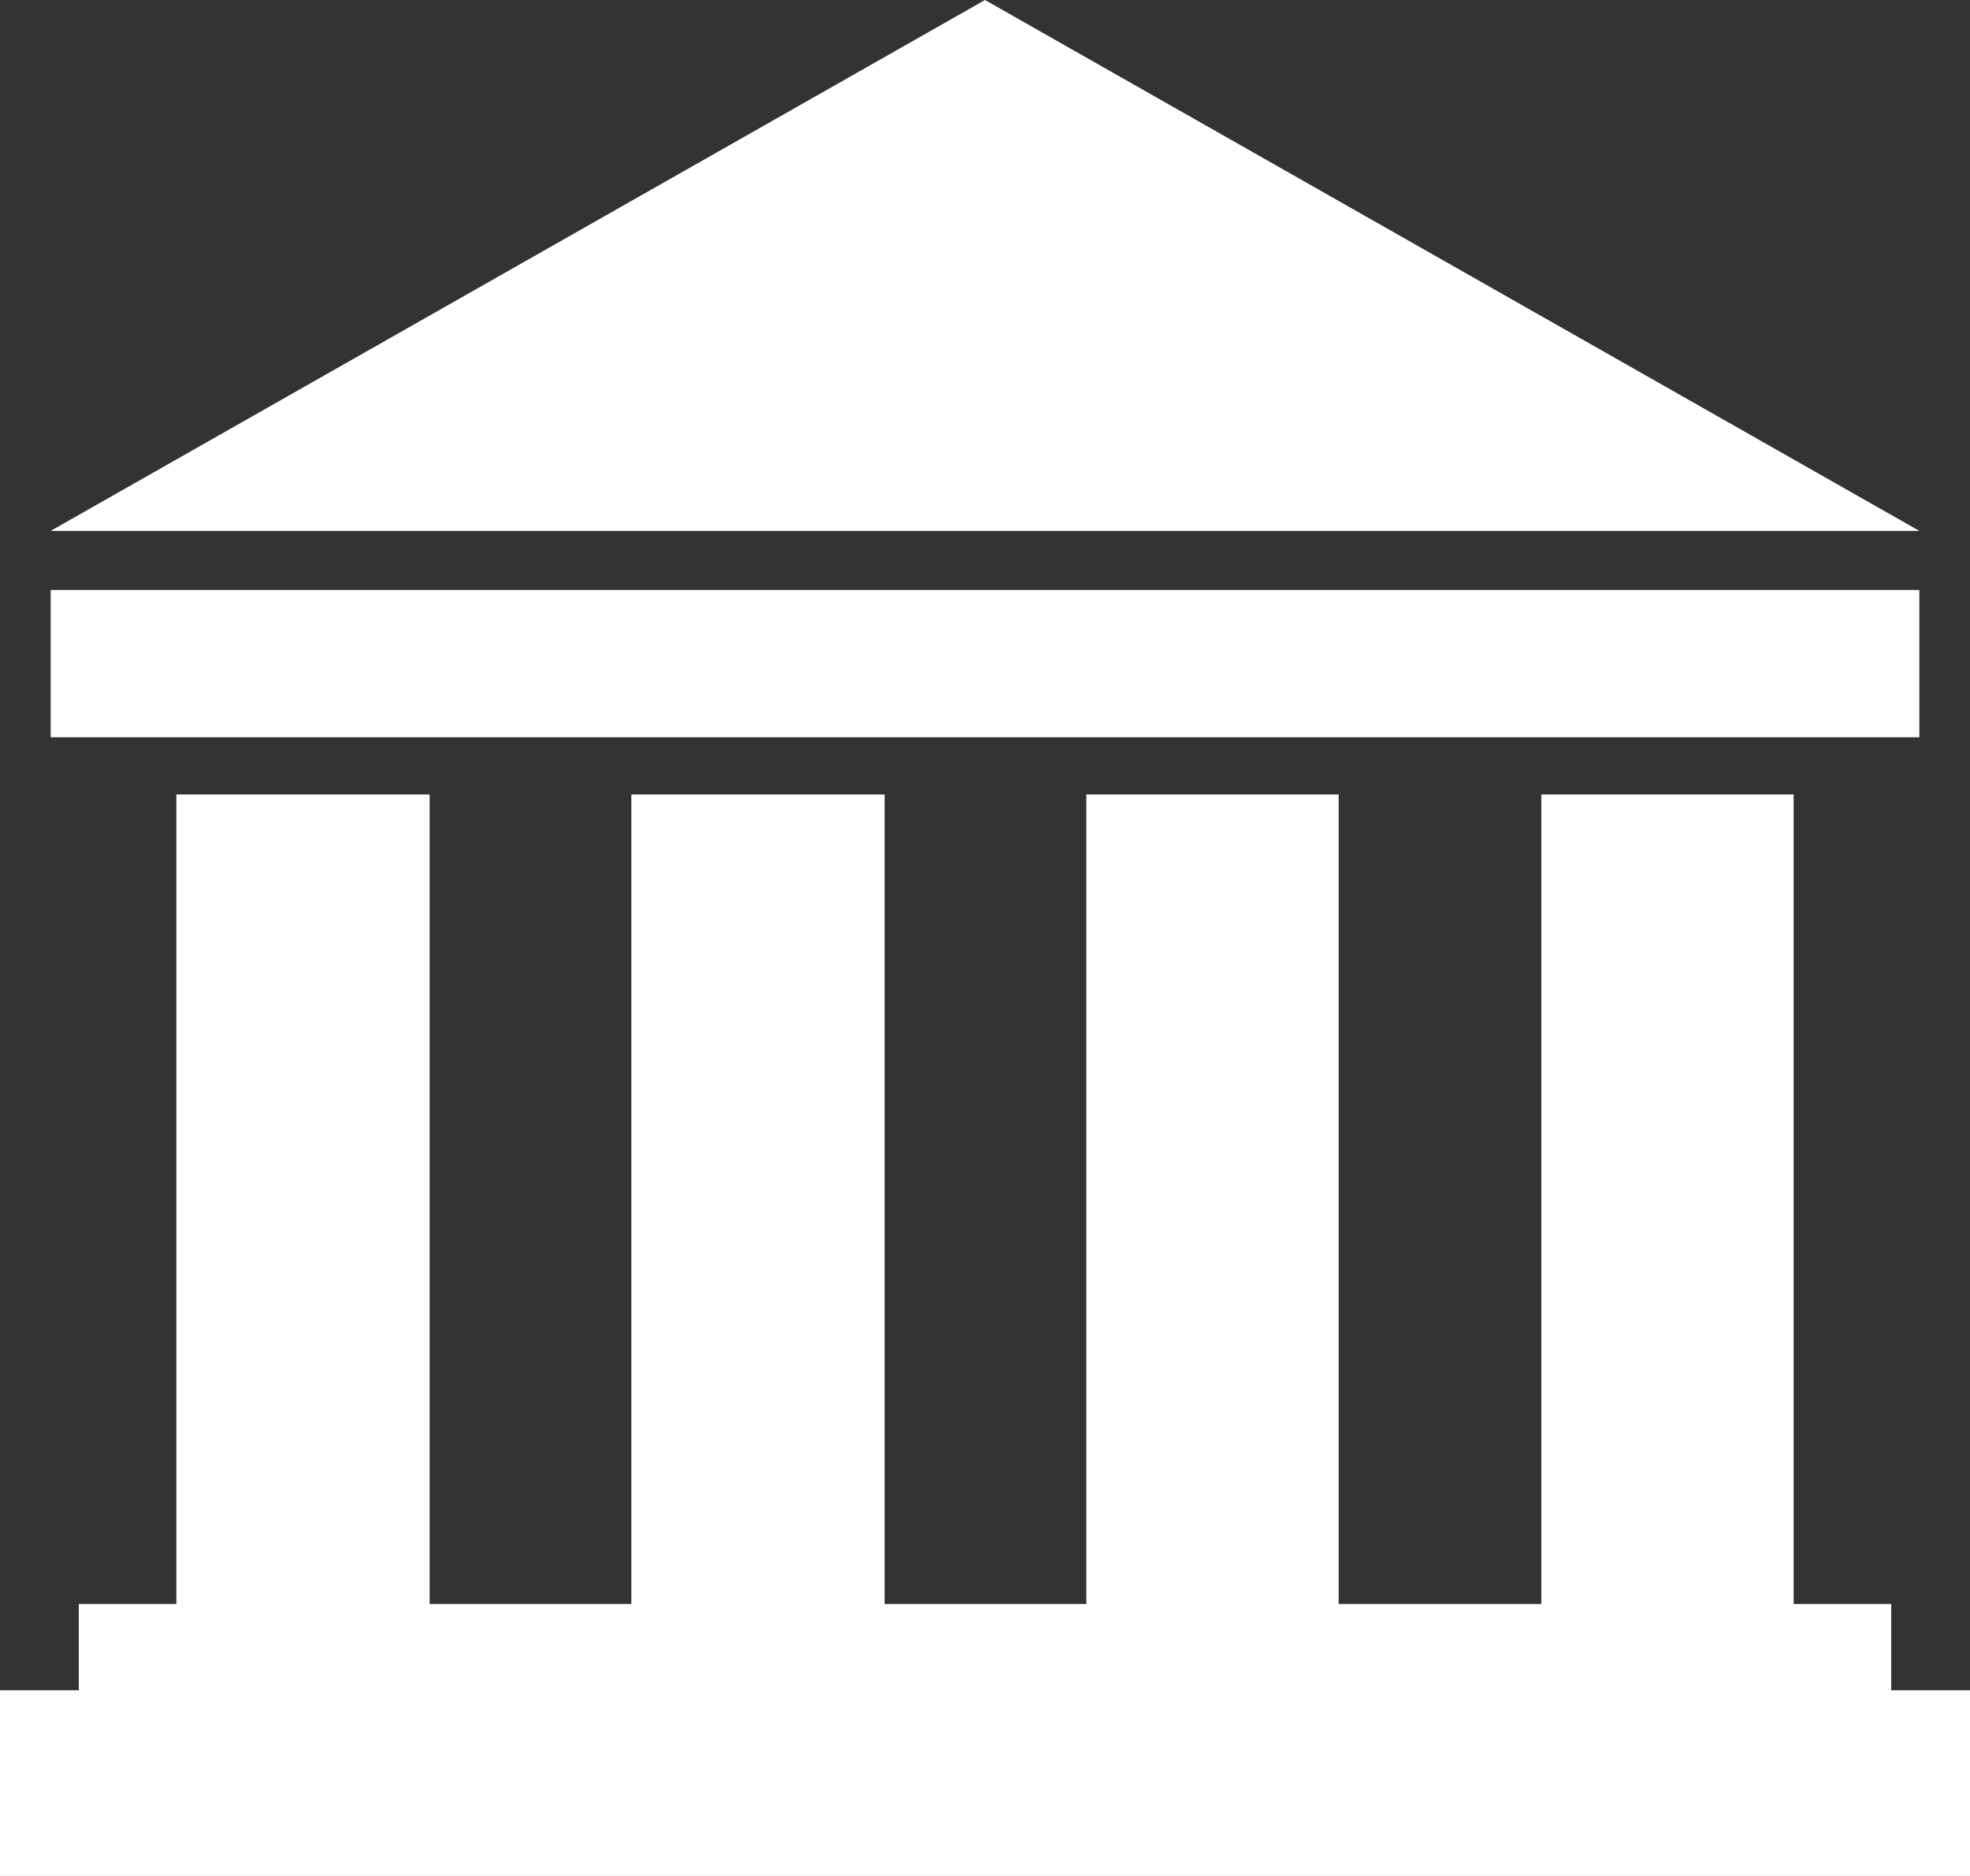
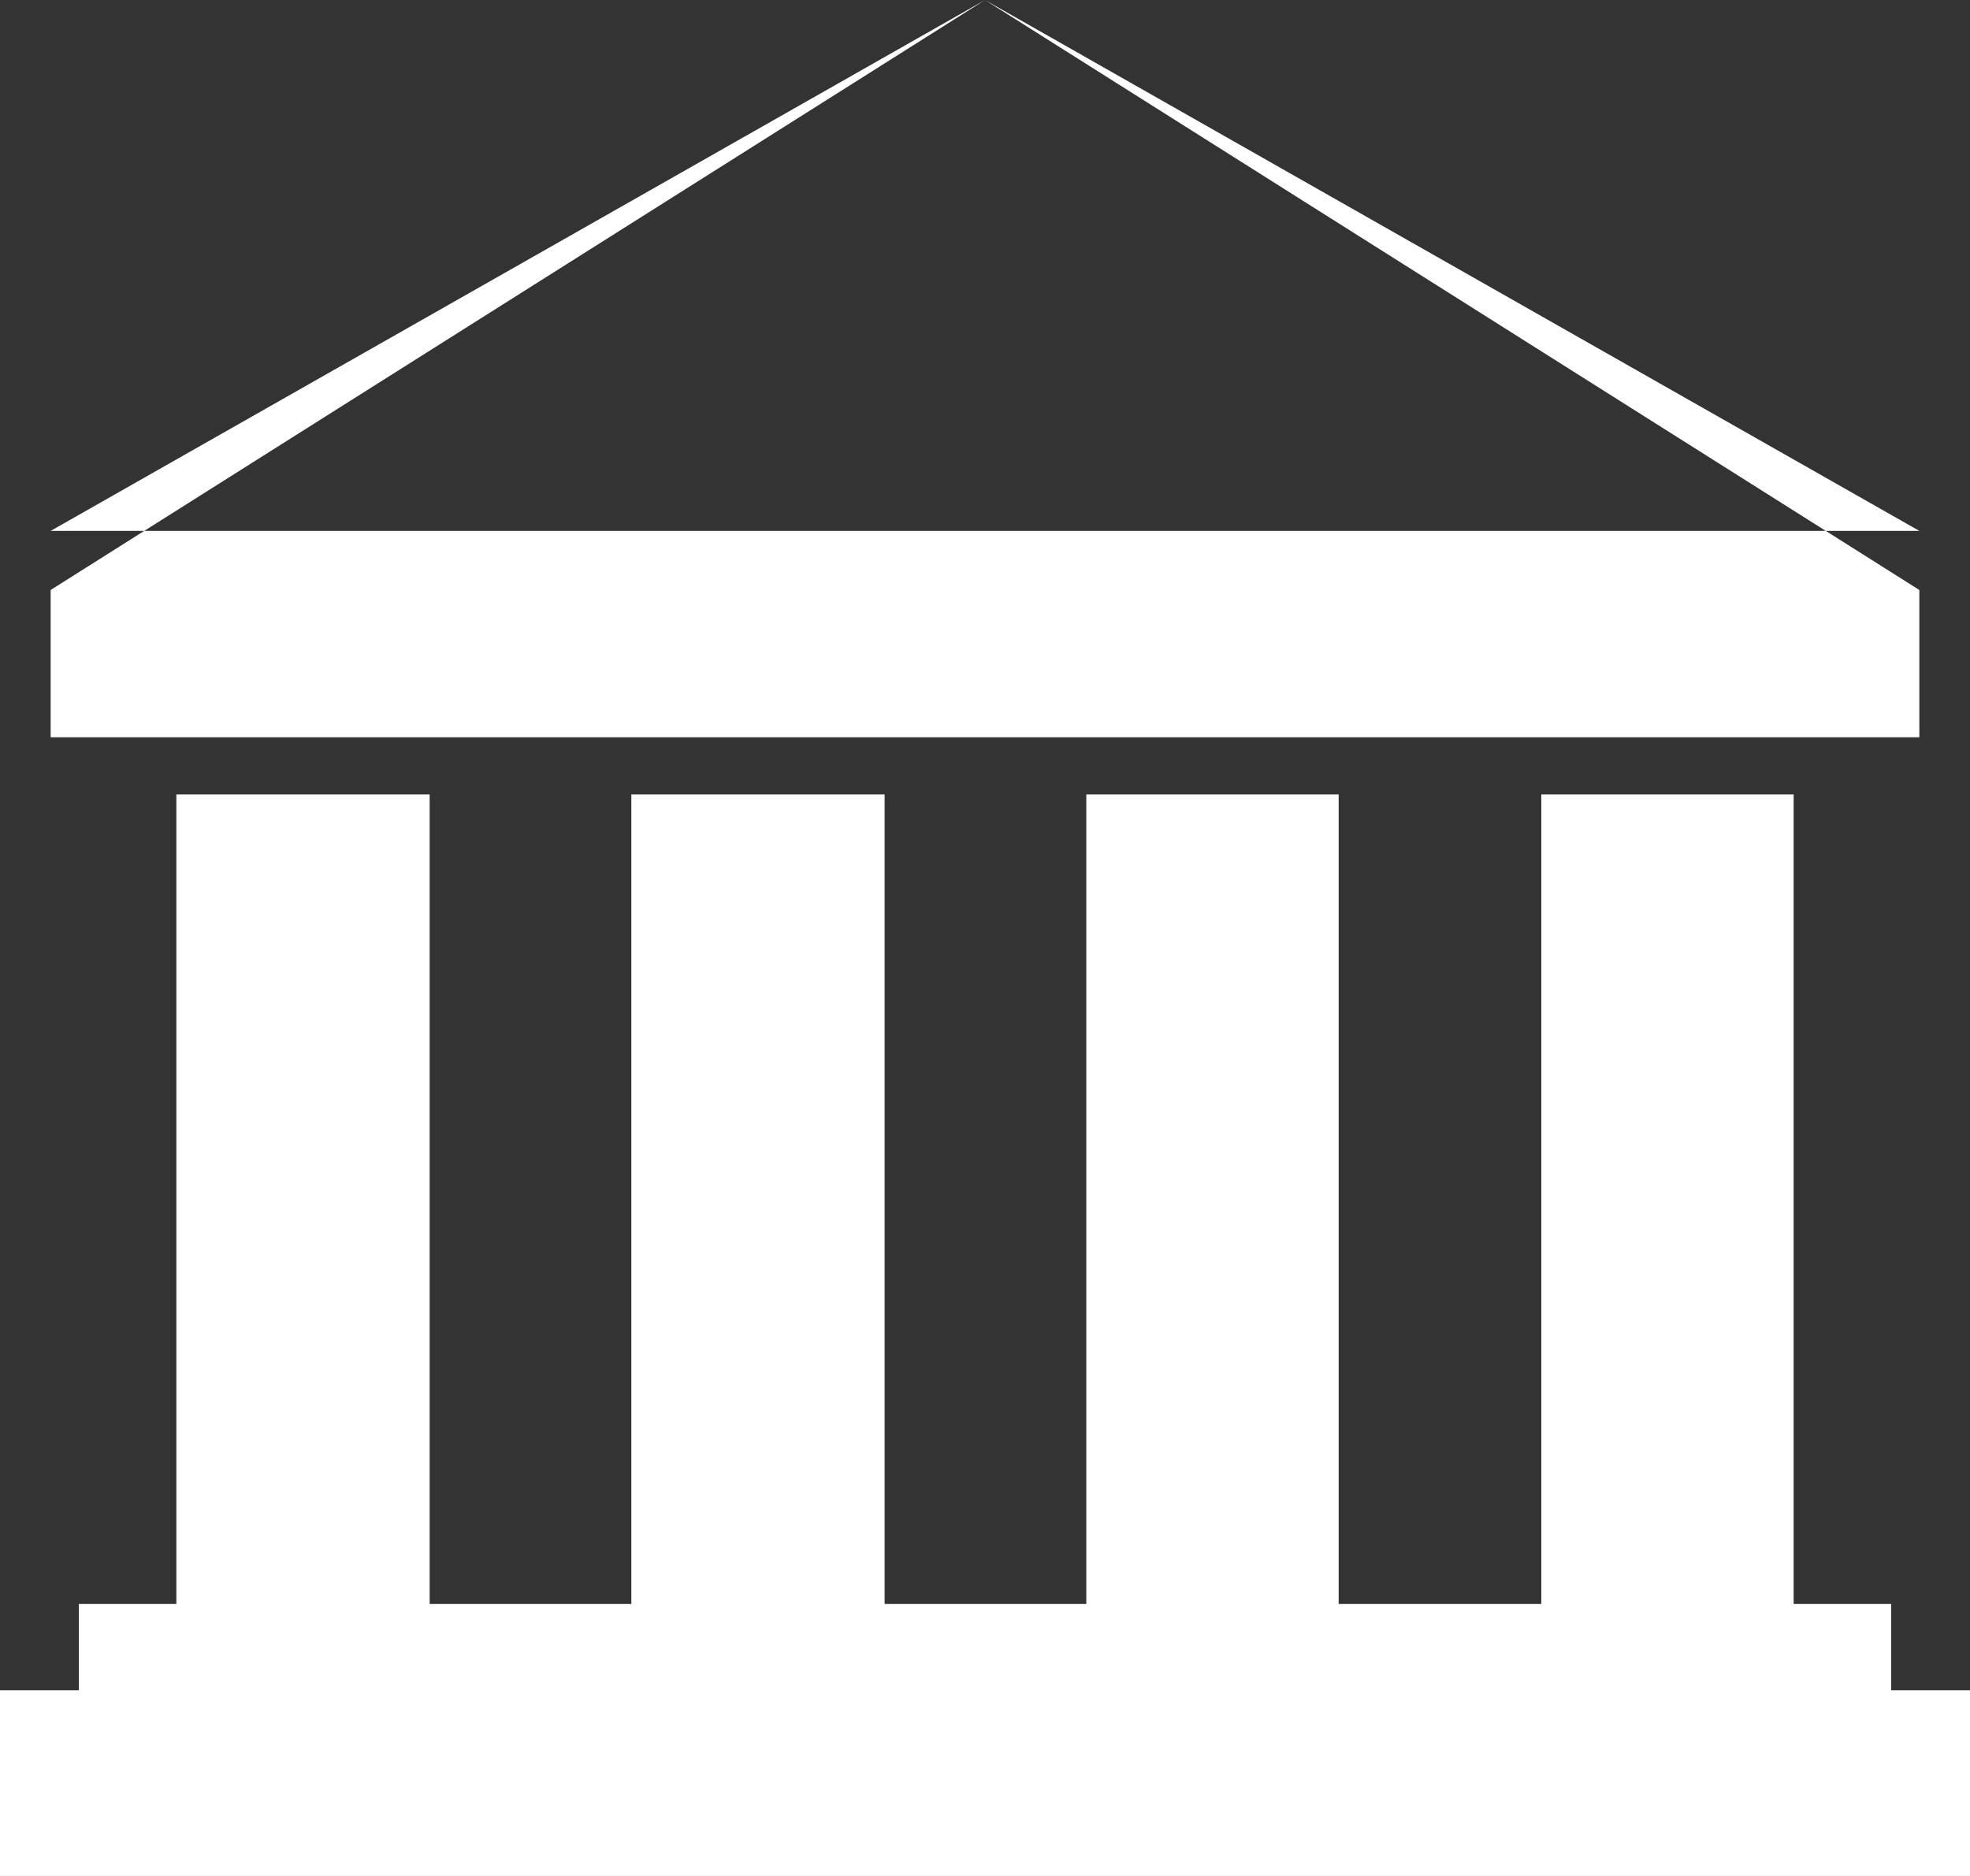
<svg xmlns="http://www.w3.org/2000/svg" viewBox="0 0 21 20" width="21" height="20">
  <rect x="0" y="0" width="21" height="20" fill="#333333" stroke="none" />
  <style>
		tspan { white-space:pre }
		.shp0 { fill: #ffffff } 
	</style>
-   <path id="Shape 983" class="shp0" d="M10.5 0L0.54 5.66L20.46 5.66L10.5 0ZM0.54 6.29L20.46 6.29L20.46 7.86L0.54 7.86L0.54 6.29ZM20.16 18.02L20.16 17.1L19.12 17.1L19.12 8.47L16.43 8.47L16.43 17.1L14.27 17.1L14.27 8.47L11.58 8.47L11.58 17.1L9.43 17.1L9.43 8.47L6.73 8.47L6.73 17.1L4.58 17.1L4.58 8.47L1.88 8.47L1.88 17.1L0.84 17.1L0.84 18.02L0 18.02L0 20L21 20L21 18.02L20.16 18.02Z" />
+   <path id="Shape 983" class="shp0" d="M10.5 0L0.54 5.66L20.46 5.66L10.5 0ZL20.46 6.29L20.46 7.86L0.54 7.86L0.54 6.29ZM20.16 18.02L20.16 17.1L19.12 17.1L19.12 8.47L16.43 8.47L16.43 17.1L14.27 17.1L14.27 8.47L11.58 8.47L11.58 17.1L9.43 17.1L9.43 8.47L6.73 8.47L6.73 17.1L4.58 17.1L4.58 8.47L1.88 8.47L1.88 17.1L0.84 17.1L0.84 18.02L0 18.02L0 20L21 20L21 18.02L20.16 18.02Z" />
</svg>